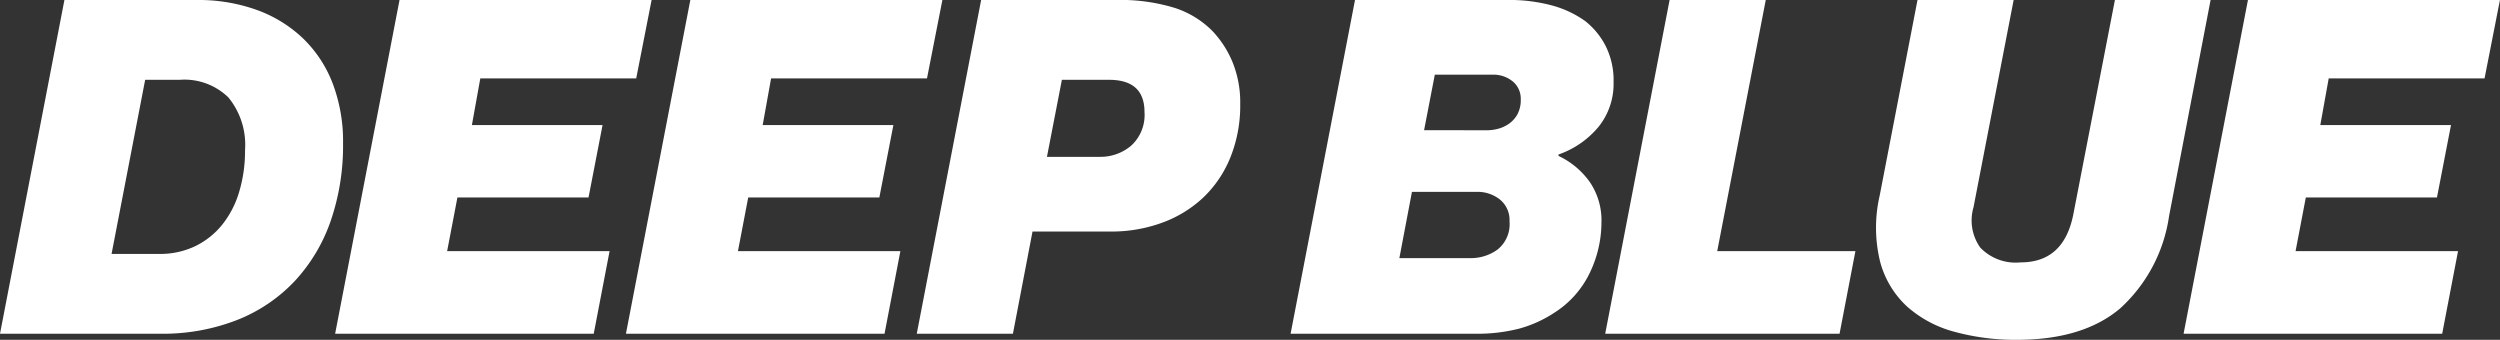
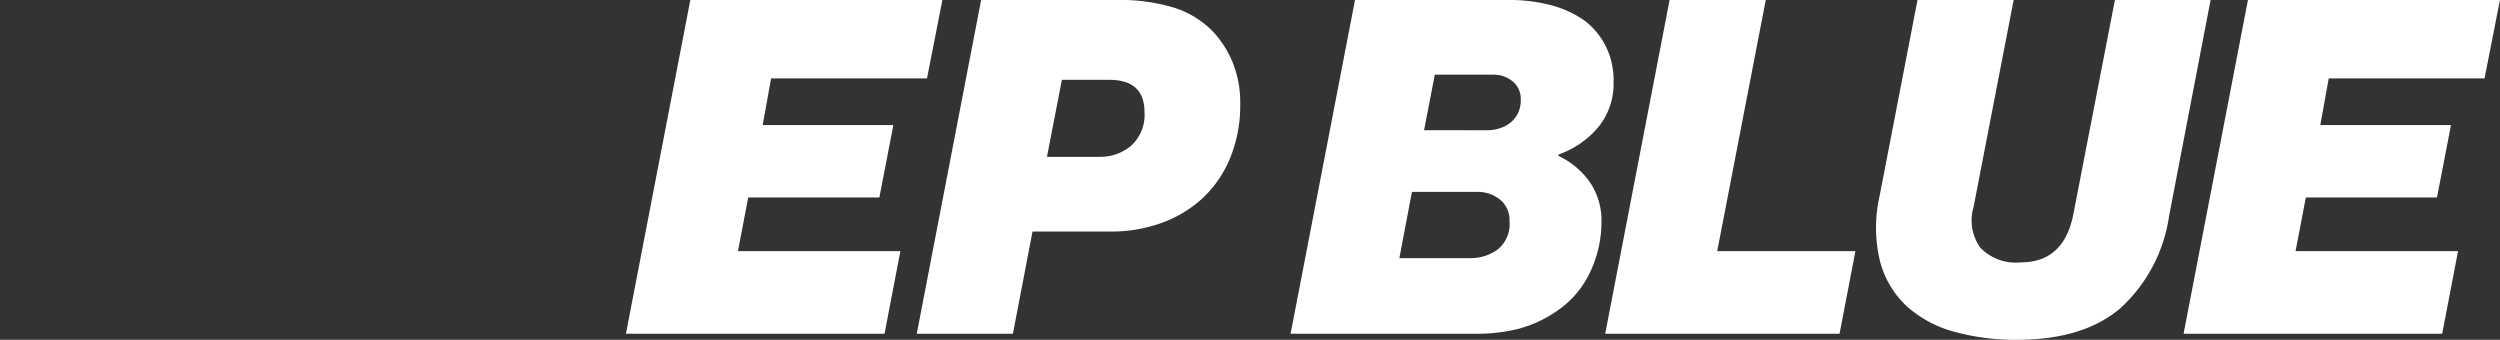
<svg xmlns="http://www.w3.org/2000/svg" id="Raggruppa_580" data-name="Raggruppa 580" width="220.711" height="30" viewBox="0 0 220.711 30">
  <rect x="0" y="0" width="220.711" height="30" fill="#333333" stroke="none" />
  <defs>
    <clipPath id="clip-path">
      <rect id="Rettangolo_490" data-name="Rettangolo 490" width="220.711" height="30" transform="translate(0 0)" fill="#fff" />
    </clipPath>
  </defs>
  <g id="Raggruppa_577" data-name="Raggruppa 577" transform="translate(0 0)" clip-path="url(#clip-path)">
-     <path id="Tracciato_8391" data-name="Tracciato 8391" d="M5.687,0h11.7a15.222,15.222,0,0,1,5.254.866,11.62,11.62,0,0,1,4.08,2.493,10.97,10.97,0,0,1,2.637,3.976,14.376,14.376,0,0,1,.928,5.316A20.426,20.426,0,0,1,29.2,19.492a14.984,14.984,0,0,1-3.173,5.315,14.075,14.075,0,0,1-5.089,3.441,18.016,18.016,0,0,1-6.8,1.215H0Zm8.366,22.418a7.183,7.183,0,0,0,3.173-.68,6.976,6.976,0,0,0,2.39-1.9,8.453,8.453,0,0,0,1.5-2.905,12.509,12.509,0,0,0,.516-3.668,6.6,6.6,0,0,0-1.463-4.656,5.558,5.558,0,0,0-4.265-1.566H12.816L9.849,22.418Z" transform="translate(0 0)" fill="#fff" />
-     <path id="Tracciato_8392" data-name="Tracciato 8392" d="M75.577,0H97.831l-1.36,6.923H82.707l-.742,4.121H93.5l-1.237,6.387H80.687l-.907,4.739H94.121l-1.4,7.294H69.891Z" transform="translate(-40.304 0)" fill="#fff" />
    <path id="Tracciato_8393" data-name="Tracciato 8393" d="M136.221,0h22.253l-1.36,6.923H143.35l-.742,4.121h11.538l-1.237,6.387H141.331l-.906,4.739h14.34l-1.4,7.294h-22.83Z" transform="translate(-75.275 0)" fill="#fff" />
    <path id="Tracciato_8394" data-name="Tracciato 8394" d="M196.864,0h11.827a16.437,16.437,0,0,1,5.274.7,8.286,8.286,0,0,1,3.3,2.019,8.965,8.965,0,0,1,1.792,2.761,9.452,9.452,0,0,1,.68,3.709,12.24,12.24,0,0,1-.865,4.7,10.107,10.107,0,0,1-2.391,3.544,10.568,10.568,0,0,1-3.626,2.225,13,13,0,0,1-4.574.783H201.4l-1.731,9.025h-8.489Zm5.81,13.846h4.656a4.184,4.184,0,0,0,2.782-.989,3.66,3.66,0,0,0,1.174-2.967q0-2.844-3.131-2.843h-4.162Z" transform="translate(-110.245 0)" fill="#fff" />
    <path id="Tracciato_8395" data-name="Tracciato 8395" d="M274.834,0h13.352a14.457,14.457,0,0,1,4.162.515,9.191,9.191,0,0,1,2.8,1.339,6.677,6.677,0,0,1,1.792,2.163,6.744,6.744,0,0,1,.721,3.235,6.051,6.051,0,0,1-1.319,3.936A8.026,8.026,0,0,1,292.8,13.64v.124a7.1,7.1,0,0,1,2.72,2.246,6.008,6.008,0,0,1,1.071,3.647,10.289,10.289,0,0,1-1.01,4.389,8.529,8.529,0,0,1-3.152,3.564,10.8,10.8,0,0,1-3.091,1.4,14.845,14.845,0,0,1-3.915.453H269.147Zm10.179,22.789a4,4,0,0,0,2.411-.762,2.871,2.871,0,0,0,1.051-2.493,2.322,2.322,0,0,0-.845-1.916,3.153,3.153,0,0,0-2.04-.68h-5.729l-1.112,5.852ZM286.5,11.5a3.724,3.724,0,0,0,1.01-.144,3.023,3.023,0,0,0,.948-.453,2.482,2.482,0,0,0,.721-.824,2.641,2.641,0,0,0,.288-1.3,1.982,1.982,0,0,0-.7-1.586,2.7,2.7,0,0,0-1.813-.6H281.88l-.948,4.9Z" transform="translate(-155.208 0)" fill="#fff" />
    <path id="Tracciato_8396" data-name="Tracciato 8396" d="M340.442,0h8.489l-4.285,22.17h12.2l-1.4,7.294H334.756Z" transform="translate(-193.042 0)" fill="#fff" />
    <path id="Tracciato_8397" data-name="Tracciato 8397" d="M403.674,30a20.378,20.378,0,0,1-5.481-.7,10.277,10.277,0,0,1-4.2-2.225,8.271,8.271,0,0,1-2.39-3.956,12.6,12.6,0,0,1-.042-5.852L394.9,0h8.488l-3.544,18.3a4.14,4.14,0,0,0,.6,3.564,4.338,4.338,0,0,0,3.565,1.3q3.832,0,4.656-4.286L412.328,0h8.447l-3.667,19.08a13.636,13.636,0,0,1-4.307,8.138Q409.525,30,403.674,30" transform="translate(-225.614 0)" fill="#fff" />
    <path id="Tracciato_8398" data-name="Tracciato 8398" d="M461.052,0H483.3l-1.36,6.923H468.181l-.742,4.121h11.538l-1.237,6.387H466.162l-.906,4.739H479.6l-1.4,7.294h-22.83Z" transform="translate(-262.593 0)" fill="#fff" />
  </g>
</svg>